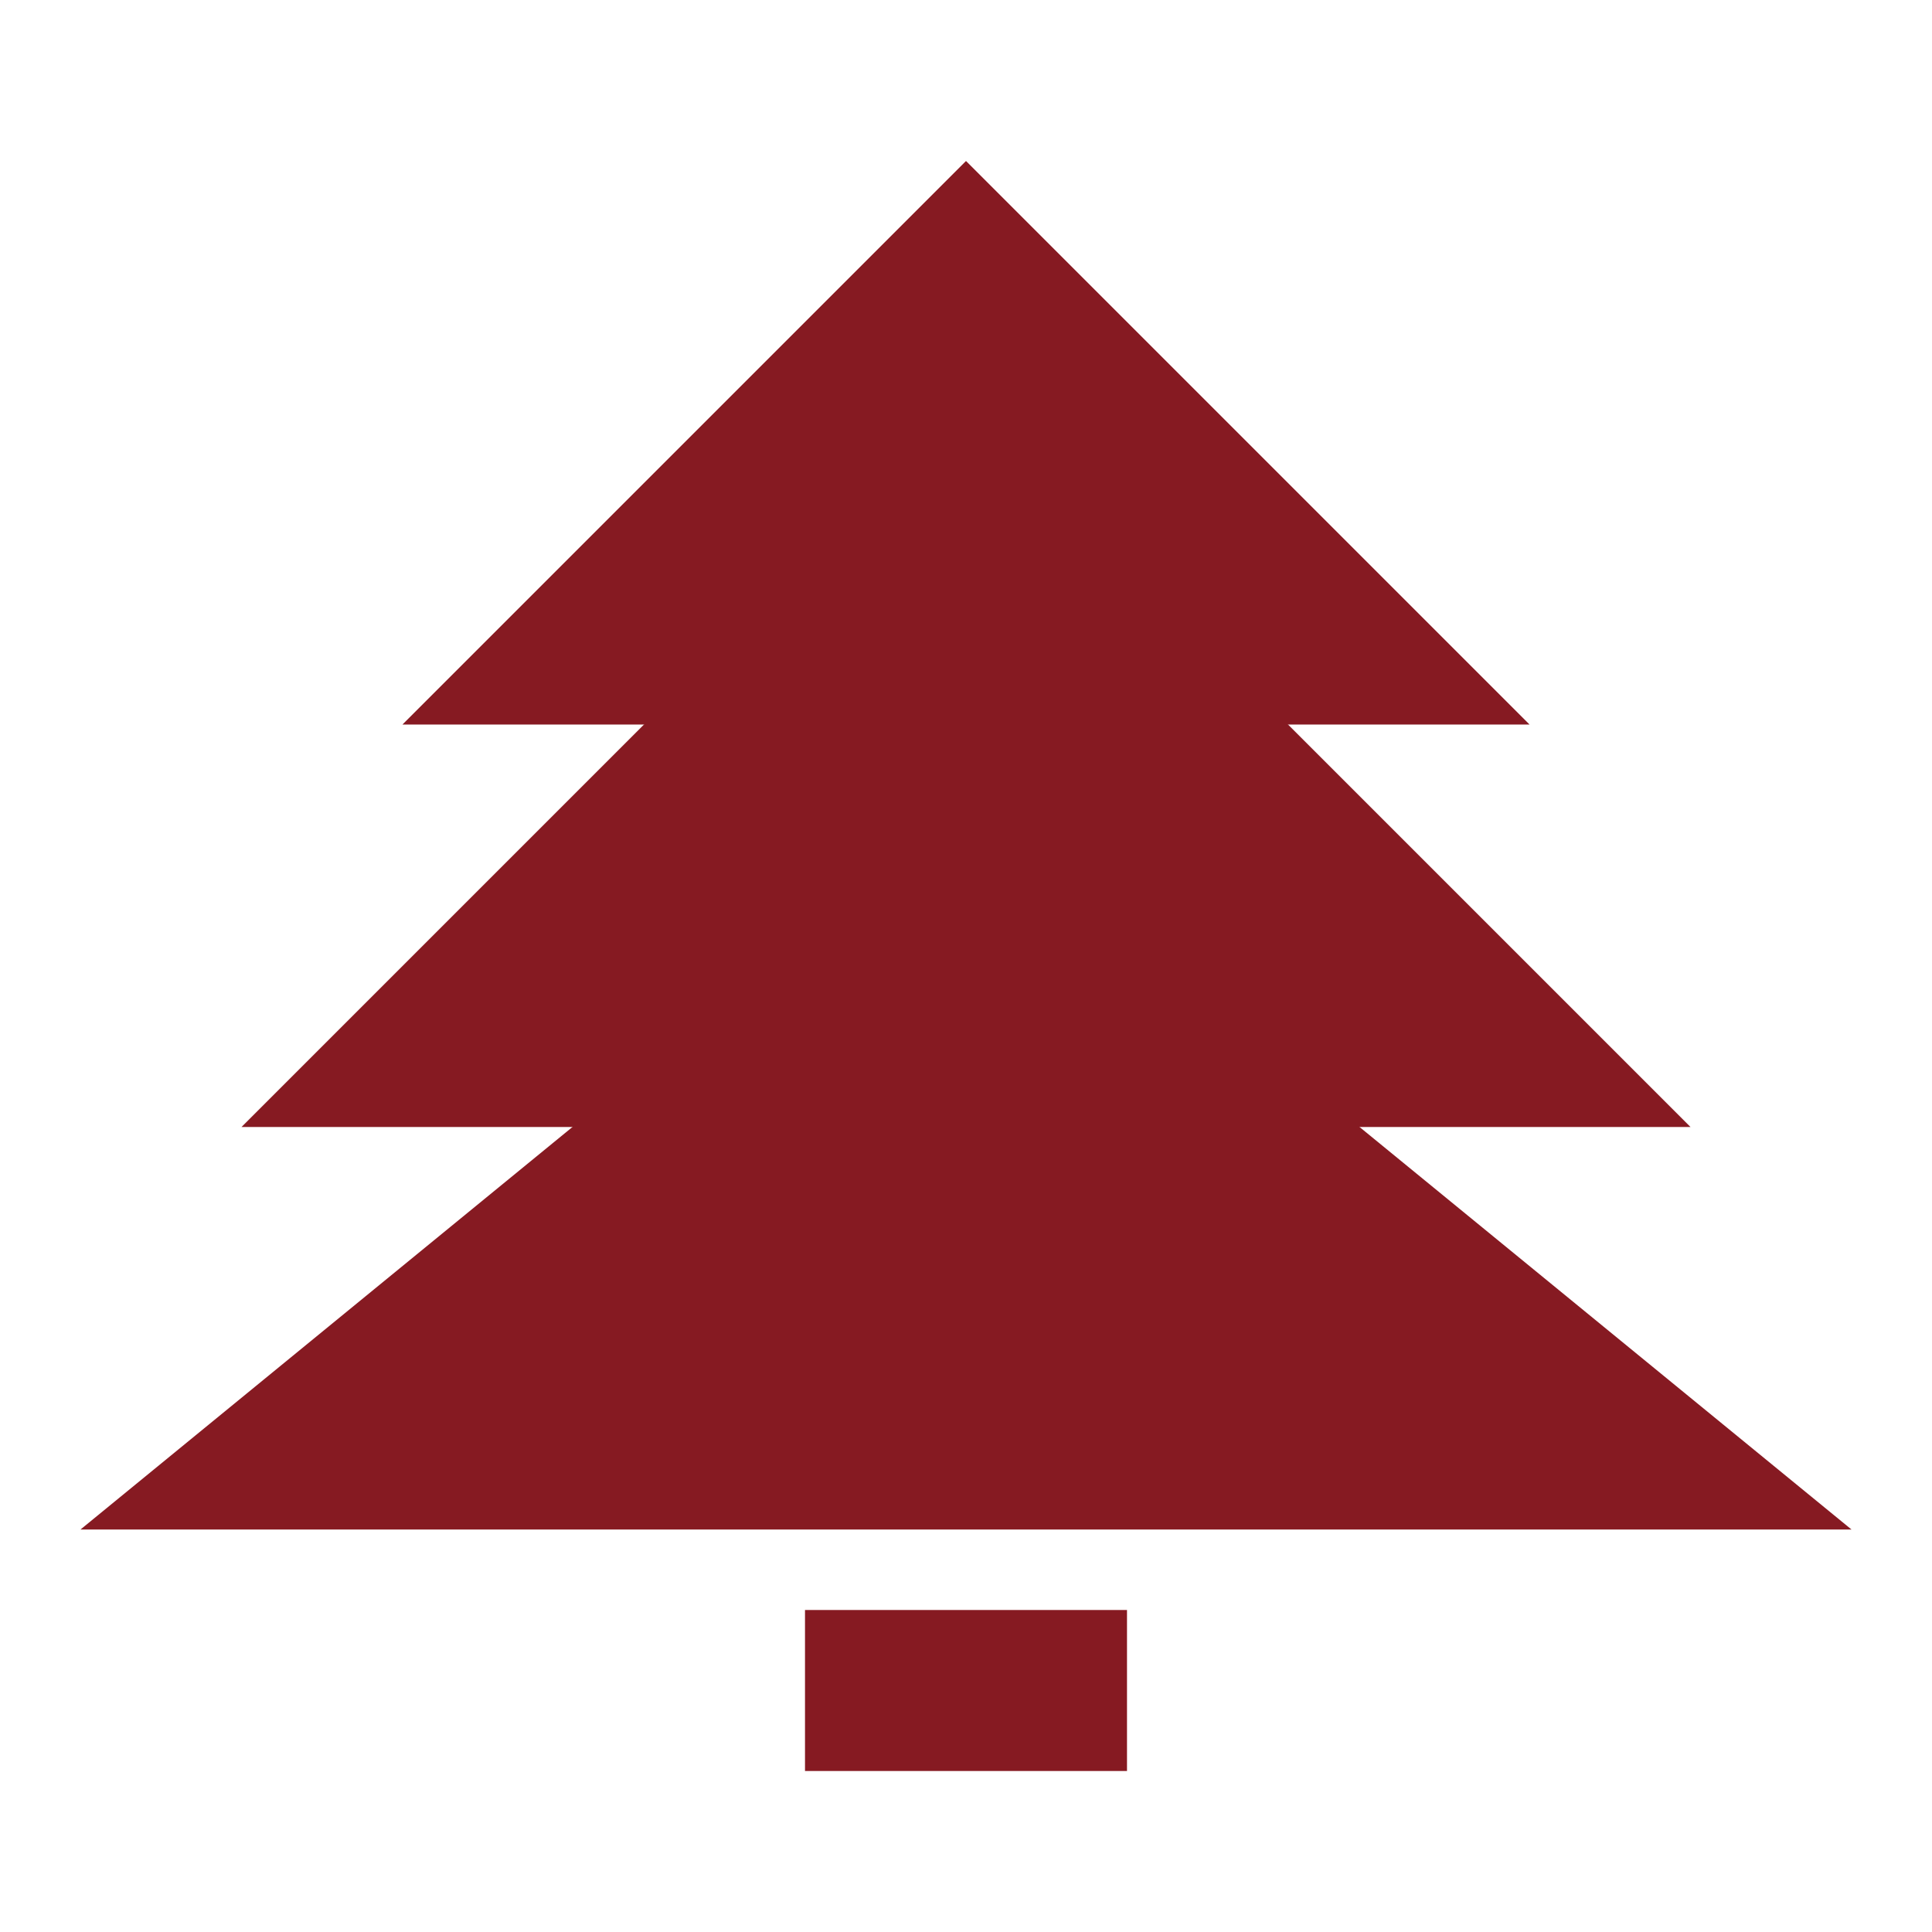
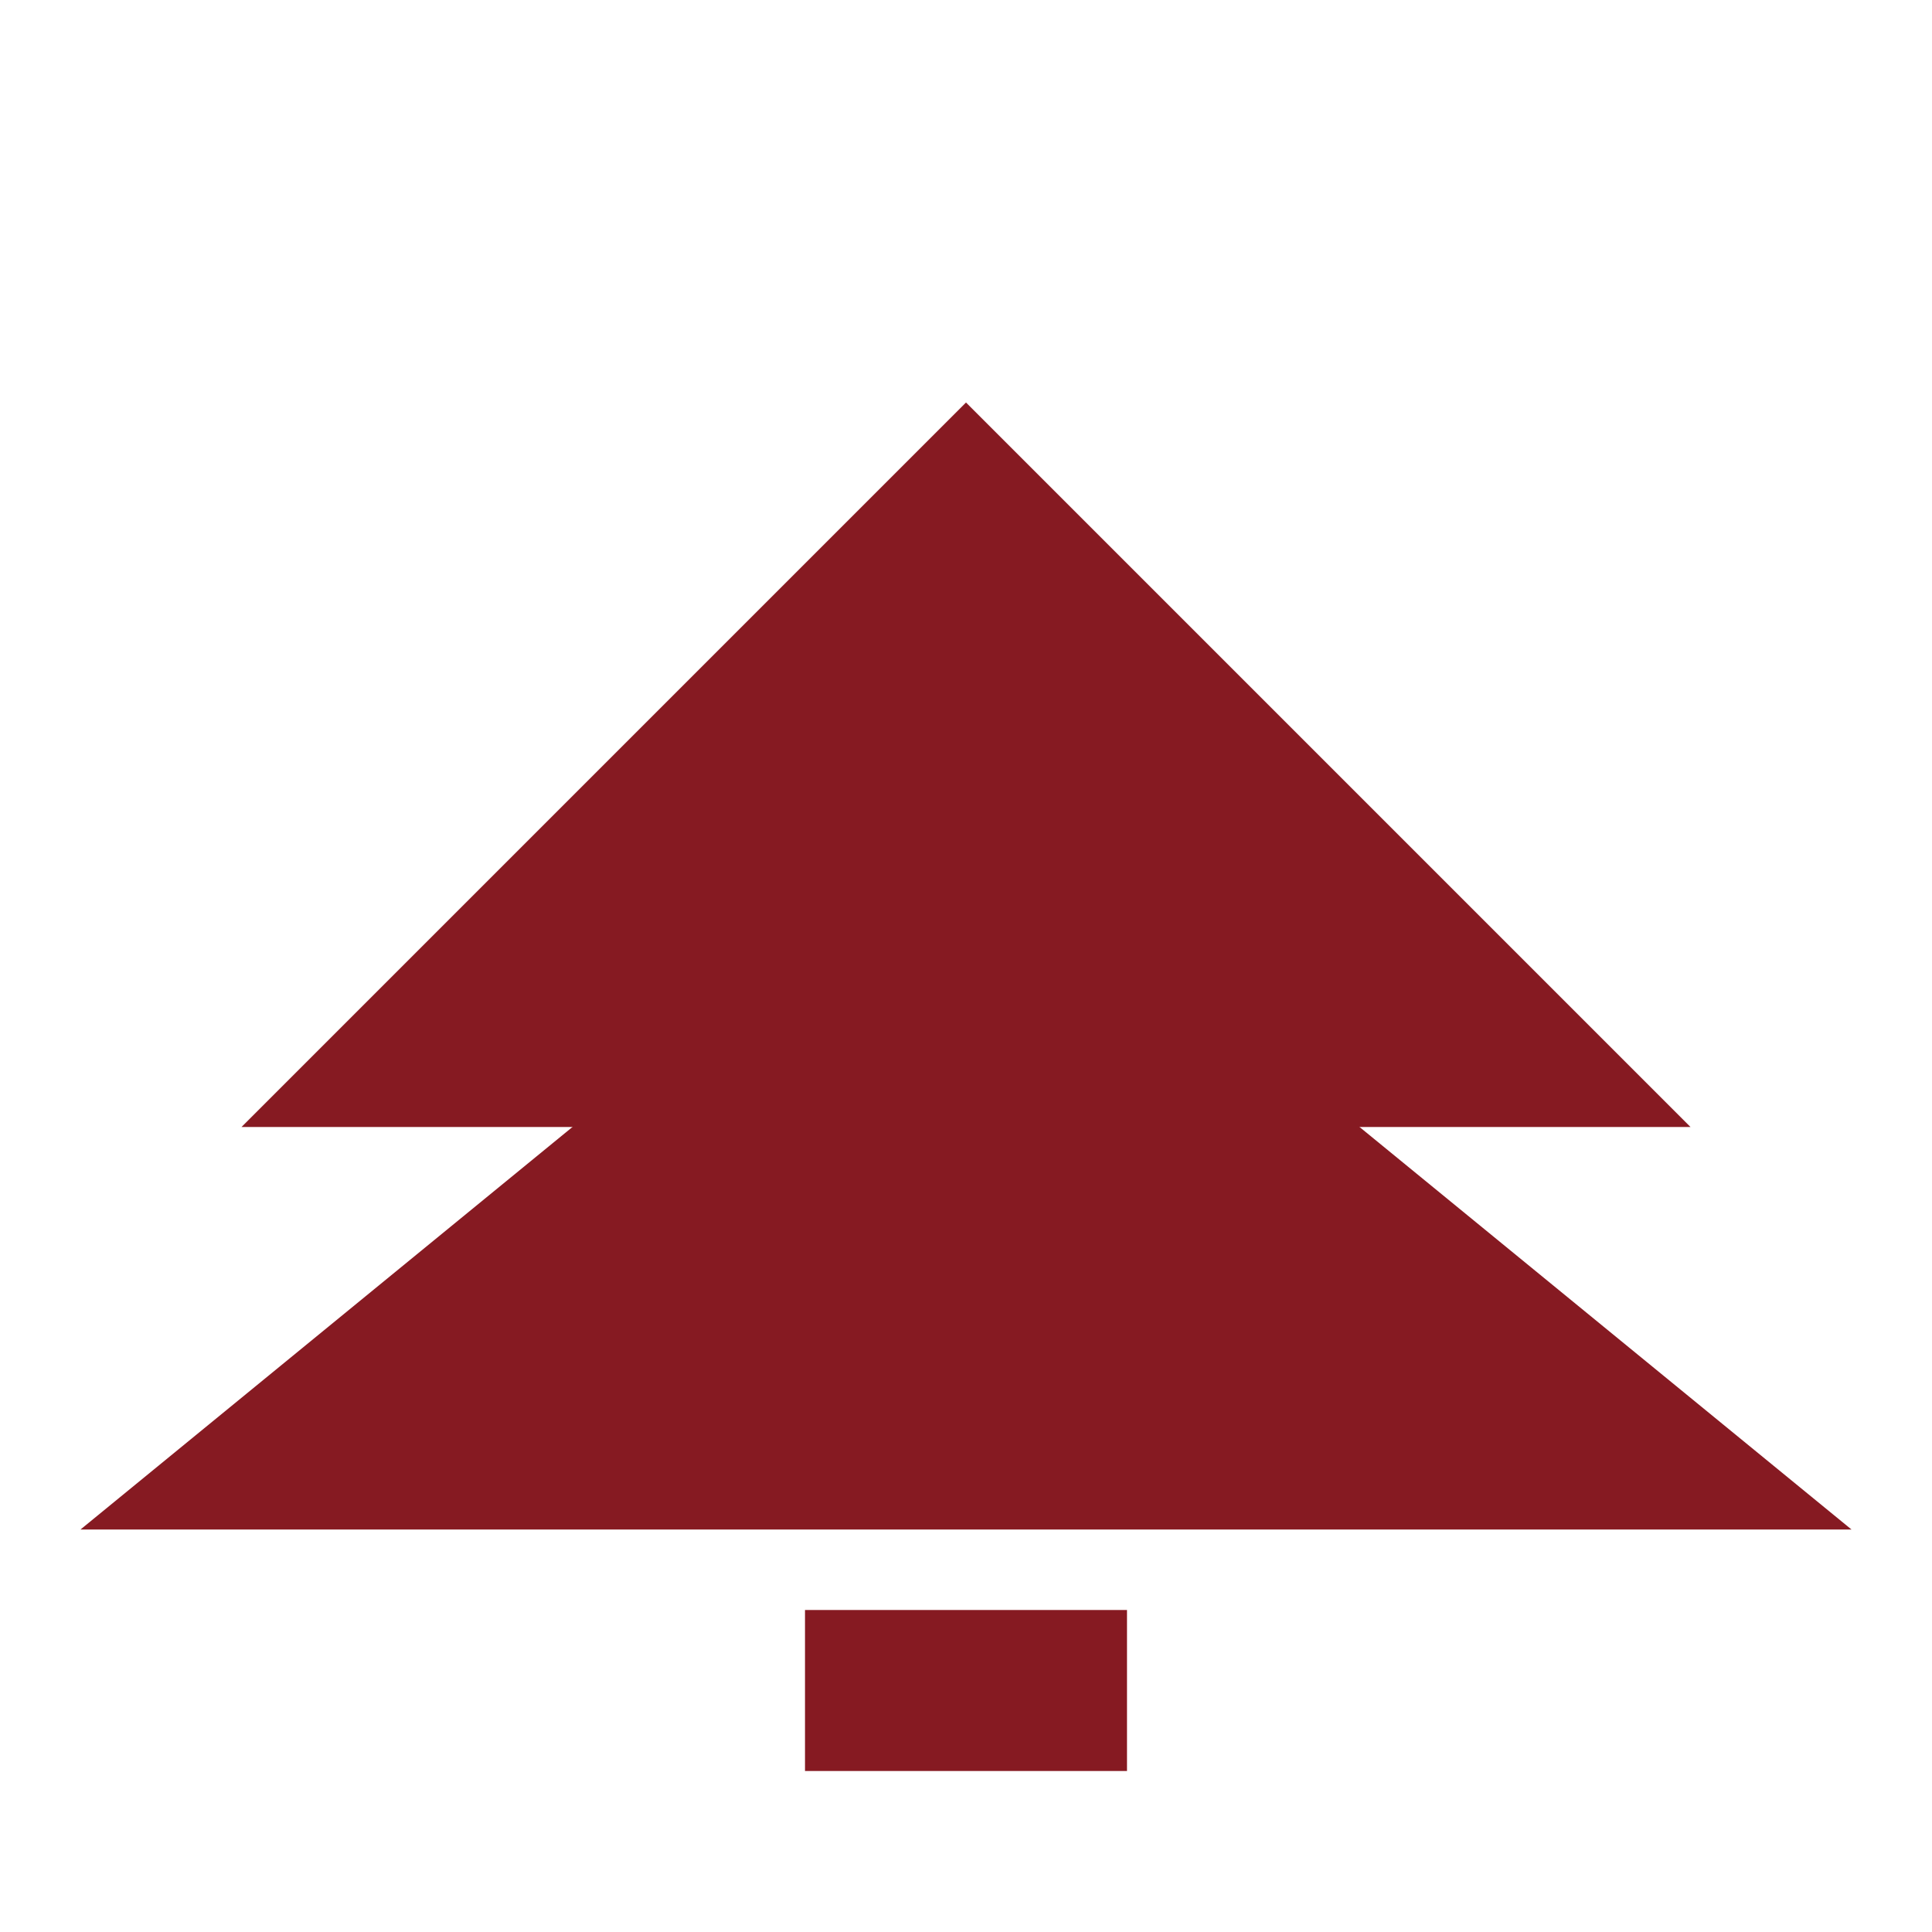
<svg xmlns="http://www.w3.org/2000/svg" width="24" height="24" viewBox="0 0 24 24" fill="none">
-   <path d="M12 2L5 9H19L12 2Z" fill="#861A22" />
  <path d="M12 5L3 14H21L12 5Z" fill="#861A22" />
  <path d="M12 10L1 19H23L12 10Z" fill="#861A22" />
  <path d="M14 20H10V22H14V20Z" fill="#861A22" />
</svg>